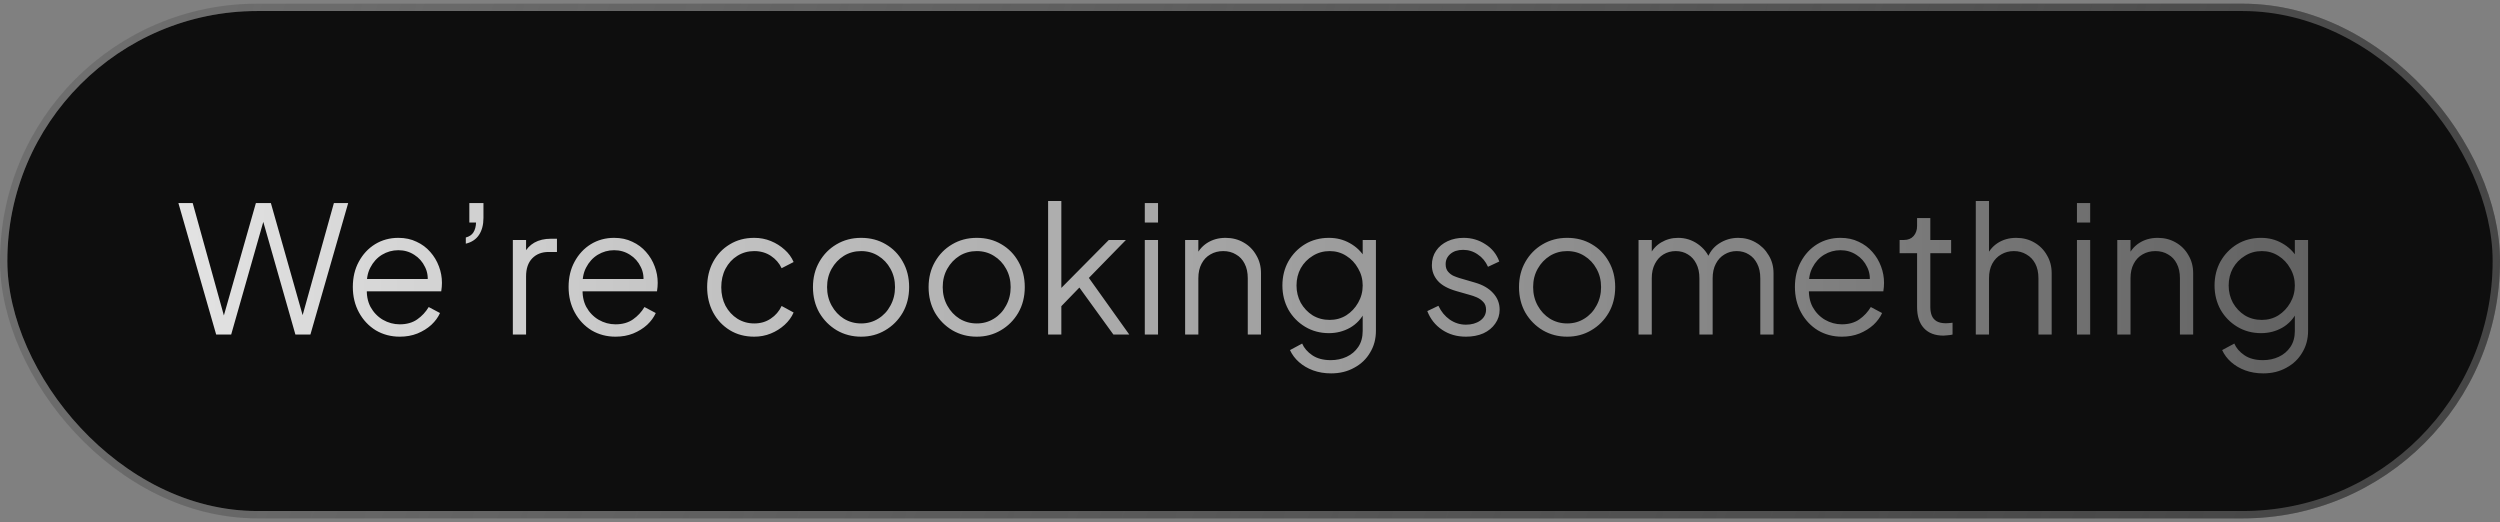
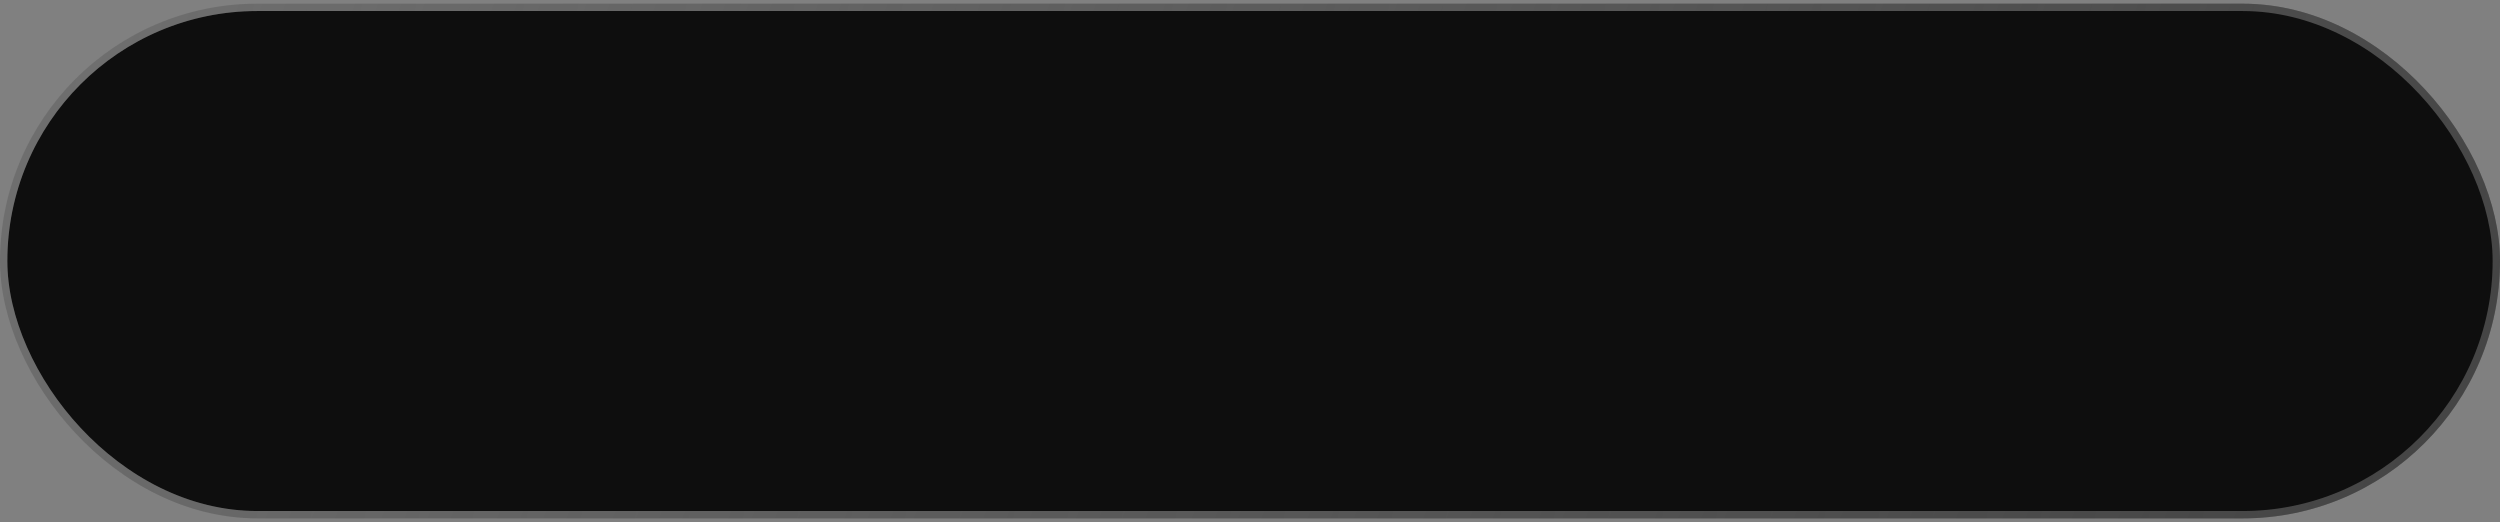
<svg xmlns="http://www.w3.org/2000/svg" width="340" height="71" viewBox="0 0 340 71" fill="none">
  <rect x="0" y="0" width="340" height="71" fill="#808080" stroke="none" />
  <rect x="0.5" y="1" width="339" height="69" rx="34.5" fill="#0E0E0E" />
  <rect x="0.5" y="1" width="339" height="69" rx="34.5" stroke="url(#paint0_linear_6_70)" />
  <rect x="0.5" y="1" width="339" height="69" rx="34.5" stroke="url(#paint1_linear_6_70)" stroke-opacity="0.2" />
-   <path d="M29.4 45.5L24.264 27.62H26.208L30.648 43.628H30.24L34.8 27.62H36.84L41.376 43.628H40.944L45.408 27.62H47.352L42.216 45.5H40.176L35.592 29.42H36.024L31.44 45.5H29.4ZM54.368 45.788C53.168 45.788 52.08 45.5 51.104 44.924C50.144 44.332 49.384 43.524 48.824 42.5C48.264 41.476 47.984 40.316 47.984 39.02C47.984 37.724 48.256 36.58 48.8 35.588C49.344 34.58 50.08 33.788 51.008 33.212C51.952 32.636 53.008 32.348 54.176 32.348C55.104 32.348 55.928 32.524 56.648 32.876C57.384 33.212 58.008 33.676 58.52 34.268C59.032 34.844 59.424 35.5 59.696 36.236C59.968 36.956 60.104 37.7 60.104 38.468C60.104 38.628 60.096 38.812 60.08 39.02C60.064 39.212 60.04 39.412 60.008 39.62H49.136V37.94H58.976L58.112 38.66C58.256 37.78 58.152 36.996 57.8 36.308C57.464 35.604 56.976 35.052 56.336 34.652C55.696 34.236 54.976 34.028 54.176 34.028C53.376 34.028 52.632 34.236 51.944 34.652C51.272 35.068 50.744 35.652 50.36 36.404C49.976 37.14 49.824 38.02 49.904 39.044C49.824 40.068 49.984 40.964 50.384 41.732C50.8 42.484 51.36 43.068 52.064 43.484C52.784 43.9 53.552 44.108 54.368 44.108C55.312 44.108 56.104 43.884 56.744 43.436C57.384 42.988 57.904 42.428 58.304 41.756L59.84 42.572C59.584 43.148 59.192 43.684 58.664 44.18C58.136 44.66 57.504 45.052 56.768 45.356C56.048 45.644 55.248 45.788 54.368 45.788ZM63.35 33.14V32.3C63.83 32.172 64.174 31.94 64.382 31.604C64.606 31.252 64.726 30.804 64.742 30.26H63.83V27.62H65.75V29.636C65.75 30.564 65.55 31.332 65.15 31.94C64.75 32.548 64.15 32.948 63.35 33.14ZM69.746 45.5V32.636H71.546V34.748L71.306 34.436C71.61 33.828 72.066 33.348 72.674 32.996C73.298 32.644 74.05 32.468 74.93 32.468H75.746V34.268H74.618C73.69 34.268 72.946 34.556 72.386 35.132C71.826 35.708 71.546 36.524 71.546 37.58V45.5H69.746ZM83.712 45.788C82.512 45.788 81.424 45.5 80.448 44.924C79.488 44.332 78.728 43.524 78.168 42.5C77.608 41.476 77.328 40.316 77.328 39.02C77.328 37.724 77.6 36.58 78.144 35.588C78.688 34.58 79.424 33.788 80.352 33.212C81.296 32.636 82.352 32.348 83.52 32.348C84.448 32.348 85.272 32.524 85.992 32.876C86.728 33.212 87.352 33.676 87.864 34.268C88.376 34.844 88.768 35.5 89.04 36.236C89.312 36.956 89.448 37.7 89.448 38.468C89.448 38.628 89.44 38.812 89.424 39.02C89.408 39.212 89.384 39.412 89.352 39.62H78.48V37.94H88.32L87.456 38.66C87.6 37.78 87.496 36.996 87.144 36.308C86.808 35.604 86.32 35.052 85.68 34.652C85.04 34.236 84.32 34.028 83.52 34.028C82.72 34.028 81.976 34.236 81.288 34.652C80.616 35.068 80.088 35.652 79.704 36.404C79.32 37.14 79.168 38.02 79.248 39.044C79.168 40.068 79.328 40.964 79.728 41.732C80.144 42.484 80.704 43.068 81.408 43.484C82.128 43.9 82.896 44.108 83.712 44.108C84.656 44.108 85.448 43.884 86.088 43.436C86.728 42.988 87.248 42.428 87.648 41.756L89.184 42.572C88.928 43.148 88.536 43.684 88.008 44.18C87.48 44.66 86.848 45.052 86.112 45.356C85.392 45.644 84.592 45.788 83.712 45.788ZM102.58 45.788C101.316 45.788 100.204 45.492 99.244 44.9C98.284 44.308 97.532 43.508 96.988 42.5C96.444 41.476 96.172 40.324 96.172 39.044C96.172 37.764 96.444 36.62 96.988 35.612C97.532 34.604 98.284 33.812 99.244 33.236C100.204 32.644 101.316 32.348 102.58 32.348C103.38 32.348 104.132 32.492 104.836 32.78C105.54 33.068 106.164 33.46 106.708 33.956C107.252 34.436 107.66 34.996 107.932 35.636L106.3 36.476C105.98 35.788 105.492 35.228 104.836 34.796C104.18 34.364 103.428 34.148 102.58 34.148C101.732 34.148 100.964 34.364 100.276 34.796C99.604 35.212 99.068 35.796 98.668 36.548C98.284 37.284 98.092 38.124 98.092 39.068C98.092 39.996 98.284 40.836 98.668 41.588C99.068 42.324 99.604 42.908 100.276 43.34C100.964 43.772 101.732 43.988 102.58 43.988C103.428 43.988 104.172 43.772 104.812 43.34C105.468 42.908 105.964 42.332 106.3 41.612L107.932 42.5C107.66 43.124 107.252 43.684 106.708 44.18C106.164 44.676 105.54 45.068 104.836 45.356C104.132 45.644 103.38 45.788 102.58 45.788ZM117.114 45.788C115.898 45.788 114.794 45.5 113.802 44.924C112.81 44.332 112.018 43.532 111.426 42.524C110.85 41.5 110.562 40.34 110.562 39.044C110.562 37.764 110.85 36.62 111.426 35.612C112.002 34.604 112.778 33.812 113.754 33.236C114.746 32.644 115.866 32.348 117.114 32.348C118.362 32.348 119.474 32.636 120.45 33.212C121.442 33.788 122.218 34.58 122.778 35.588C123.354 36.596 123.642 37.748 123.642 39.044C123.642 40.356 123.346 41.524 122.754 42.548C122.162 43.556 121.37 44.348 120.378 44.924C119.402 45.5 118.314 45.788 117.114 45.788ZM117.114 43.988C117.978 43.988 118.754 43.772 119.442 43.34C120.146 42.908 120.698 42.316 121.098 41.564C121.514 40.812 121.722 39.972 121.722 39.044C121.722 38.116 121.514 37.284 121.098 36.548C120.698 35.812 120.146 35.228 119.442 34.796C118.754 34.364 117.978 34.148 117.114 34.148C116.25 34.148 115.466 34.364 114.762 34.796C114.074 35.228 113.522 35.812 113.106 36.548C112.69 37.284 112.482 38.116 112.482 39.044C112.482 39.972 112.69 40.812 113.106 41.564C113.522 42.316 114.074 42.908 114.762 43.34C115.466 43.772 116.25 43.988 117.114 43.988ZM132.841 45.788C131.625 45.788 130.521 45.5 129.529 44.924C128.537 44.332 127.745 43.532 127.153 42.524C126.577 41.5 126.289 40.34 126.289 39.044C126.289 37.764 126.577 36.62 127.153 35.612C127.729 34.604 128.505 33.812 129.481 33.236C130.473 32.644 131.593 32.348 132.841 32.348C134.089 32.348 135.201 32.636 136.177 33.212C137.169 33.788 137.945 34.58 138.505 35.588C139.081 36.596 139.369 37.748 139.369 39.044C139.369 40.356 139.073 41.524 138.481 42.548C137.889 43.556 137.097 44.348 136.105 44.924C135.129 45.5 134.041 45.788 132.841 45.788ZM132.841 43.988C133.705 43.988 134.481 43.772 135.169 43.34C135.873 42.908 136.425 42.316 136.825 41.564C137.241 40.812 137.449 39.972 137.449 39.044C137.449 38.116 137.241 37.284 136.825 36.548C136.425 35.812 135.873 35.228 135.169 34.796C134.481 34.364 133.705 34.148 132.841 34.148C131.977 34.148 131.193 34.364 130.489 34.796C129.801 35.228 129.249 35.812 128.833 36.548C128.417 37.284 128.209 38.116 128.209 39.044C128.209 39.972 128.417 40.812 128.833 41.564C129.249 42.316 129.801 42.908 130.489 43.34C131.193 43.772 131.977 43.988 132.841 43.988ZM142.543 45.5V27.332H144.343V40.052L143.575 39.932L150.799 32.636H153.127L148.087 37.796L153.583 45.5H151.423L146.263 38.372L147.415 38.468L143.743 42.26L144.343 40.772V45.5H142.543ZM155.692 45.5V32.636H157.492V45.5H155.692ZM155.692 30.26V27.62H157.492V30.26H155.692ZM161.176 45.5V32.636H162.976V35.132L162.568 35.036C162.888 34.204 163.408 33.548 164.128 33.068C164.864 32.588 165.712 32.348 166.672 32.348C167.584 32.348 168.4 32.556 169.12 32.972C169.856 33.388 170.432 33.964 170.848 34.7C171.28 35.42 171.496 36.236 171.496 37.148V45.5H169.696V37.844C169.696 37.06 169.552 36.396 169.264 35.852C168.992 35.308 168.6 34.892 168.088 34.604C167.592 34.3 167.016 34.148 166.36 34.148C165.704 34.148 165.12 34.3 164.608 34.604C164.096 34.892 163.696 35.316 163.408 35.876C163.12 36.42 162.976 37.076 162.976 37.844V45.5H161.176ZM181.03 50.78C180.15 50.78 179.334 50.644 178.582 50.372C177.846 50.1 177.206 49.724 176.662 49.244C176.134 48.78 175.726 48.236 175.438 47.612L177.094 46.724C177.35 47.332 177.806 47.86 178.462 48.308C179.118 48.756 179.958 48.98 180.982 48.98C181.766 48.98 182.486 48.828 183.142 48.524C183.798 48.22 184.326 47.772 184.726 47.18C185.126 46.588 185.326 45.86 185.326 44.996V42.14L185.614 42.404C185.166 43.332 184.502 44.052 183.622 44.564C182.742 45.06 181.782 45.308 180.742 45.308C179.542 45.308 178.462 45.02 177.502 44.444C176.542 43.868 175.782 43.092 175.222 42.116C174.678 41.124 174.406 40.028 174.406 38.828C174.406 37.612 174.678 36.516 175.222 35.54C175.782 34.564 176.534 33.788 177.478 33.212C178.438 32.636 179.526 32.348 180.742 32.348C181.782 32.348 182.726 32.588 183.574 33.068C184.438 33.548 185.118 34.196 185.614 35.012L185.326 35.516V32.636H187.126V44.996C187.126 46.1 186.862 47.084 186.334 47.948C185.822 48.828 185.102 49.516 184.174 50.012C183.262 50.524 182.214 50.78 181.03 50.78ZM180.838 43.508C181.67 43.508 182.422 43.3 183.094 42.884C183.766 42.452 184.302 41.884 184.702 41.18C185.118 40.46 185.326 39.676 185.326 38.828C185.326 37.98 185.118 37.204 184.702 36.5C184.302 35.78 183.766 35.212 183.094 34.796C182.422 34.364 181.67 34.148 180.838 34.148C179.99 34.148 179.222 34.364 178.534 34.796C177.846 35.212 177.302 35.772 176.902 36.476C176.518 37.18 176.326 37.964 176.326 38.828C176.326 39.676 176.518 40.46 176.902 41.18C177.302 41.884 177.838 42.452 178.51 42.884C179.198 43.3 179.974 43.508 180.838 43.508ZM199.367 45.788C198.135 45.788 197.055 45.476 196.127 44.852C195.199 44.228 194.527 43.38 194.111 42.308L195.623 41.588C195.991 42.372 196.503 42.996 197.159 43.46C197.831 43.924 198.567 44.156 199.367 44.156C200.135 44.156 200.783 43.972 201.311 43.604C201.839 43.22 202.103 42.724 202.103 42.116C202.103 41.668 201.975 41.316 201.719 41.06C201.463 40.788 201.167 40.58 200.831 40.436C200.495 40.292 200.199 40.188 199.943 40.124L198.095 39.596C196.911 39.26 196.055 38.788 195.527 38.18C194.999 37.572 194.735 36.868 194.735 36.068C194.735 35.316 194.927 34.66 195.311 34.1C195.695 33.54 196.215 33.108 196.871 32.804C197.527 32.5 198.255 32.348 199.055 32.348C200.143 32.348 201.127 32.636 202.007 33.212C202.903 33.772 203.535 34.556 203.903 35.564L202.367 36.284C202.047 35.564 201.583 35.004 200.975 34.604C200.383 34.188 199.719 33.98 198.983 33.98C198.263 33.98 197.687 34.164 197.255 34.532C196.823 34.9 196.607 35.364 196.607 35.924C196.607 36.356 196.719 36.7 196.943 36.956C197.167 37.212 197.423 37.404 197.711 37.532C198.015 37.66 198.279 37.756 198.503 37.82L200.639 38.444C201.679 38.748 202.487 39.22 203.063 39.86C203.655 40.5 203.951 41.252 203.951 42.116C203.951 42.82 203.751 43.452 203.351 44.012C202.967 44.572 202.431 45.012 201.743 45.332C201.055 45.636 200.263 45.788 199.367 45.788ZM213.138 45.788C211.922 45.788 210.818 45.5 209.826 44.924C208.834 44.332 208.042 43.532 207.45 42.524C206.874 41.5 206.586 40.34 206.586 39.044C206.586 37.764 206.874 36.62 207.45 35.612C208.026 34.604 208.802 33.812 209.778 33.236C210.77 32.644 211.89 32.348 213.138 32.348C214.386 32.348 215.498 32.636 216.474 33.212C217.466 33.788 218.242 34.58 218.802 35.588C219.378 36.596 219.666 37.748 219.666 39.044C219.666 40.356 219.37 41.524 218.778 42.548C218.186 43.556 217.394 44.348 216.402 44.924C215.426 45.5 214.338 45.788 213.138 45.788ZM213.138 43.988C214.002 43.988 214.778 43.772 215.466 43.34C216.17 42.908 216.722 42.316 217.122 41.564C217.538 40.812 217.746 39.972 217.746 39.044C217.746 38.116 217.538 37.284 217.122 36.548C216.722 35.812 216.17 35.228 215.466 34.796C214.778 34.364 214.002 34.148 213.138 34.148C212.274 34.148 211.49 34.364 210.786 34.796C210.098 35.228 209.546 35.812 209.13 36.548C208.714 37.284 208.506 38.116 208.506 39.044C208.506 39.972 208.714 40.812 209.13 41.564C209.546 42.316 210.098 42.908 210.786 43.34C211.49 43.772 212.274 43.988 213.138 43.988ZM222.84 45.5V32.636H224.64V35.084L224.352 34.724C224.704 33.972 225.224 33.388 225.912 32.972C226.616 32.556 227.384 32.348 228.216 32.348C229.208 32.348 230.104 32.628 230.904 33.188C231.704 33.748 232.272 34.476 232.608 35.372L232.104 35.396C232.424 34.404 232.976 33.652 233.76 33.14C234.56 32.612 235.44 32.348 236.4 32.348C237.264 32.348 238.056 32.556 238.776 32.972C239.512 33.388 240.096 33.964 240.528 34.7C240.976 35.42 241.2 36.236 241.2 37.148V45.5H239.4V37.844C239.4 37.06 239.256 36.396 238.968 35.852C238.696 35.308 238.32 34.892 237.84 34.604C237.36 34.3 236.808 34.148 236.184 34.148C235.576 34.148 235.024 34.3 234.528 34.604C234.032 34.892 233.64 35.316 233.352 35.876C233.064 36.42 232.92 37.076 232.92 37.844V45.5H231.12V37.844C231.12 37.06 230.976 36.396 230.688 35.852C230.416 35.308 230.04 34.892 229.56 34.604C229.08 34.3 228.528 34.148 227.904 34.148C227.28 34.148 226.72 34.3 226.224 34.604C225.744 34.892 225.36 35.316 225.072 35.876C224.784 36.42 224.64 37.076 224.64 37.844V45.5H222.84ZM250.493 45.788C249.293 45.788 248.205 45.5 247.229 44.924C246.269 44.332 245.509 43.524 244.949 42.5C244.389 41.476 244.109 40.316 244.109 39.02C244.109 37.724 244.381 36.58 244.925 35.588C245.469 34.58 246.205 33.788 247.133 33.212C248.077 32.636 249.133 32.348 250.301 32.348C251.229 32.348 252.053 32.524 252.773 32.876C253.509 33.212 254.133 33.676 254.645 34.268C255.157 34.844 255.549 35.5 255.821 36.236C256.093 36.956 256.229 37.7 256.229 38.468C256.229 38.628 256.221 38.812 256.205 39.02C256.189 39.212 256.165 39.412 256.133 39.62H245.261V37.94H255.101L254.237 38.66C254.381 37.78 254.277 36.996 253.925 36.308C253.589 35.604 253.101 35.052 252.461 34.652C251.821 34.236 251.101 34.028 250.301 34.028C249.501 34.028 248.757 34.236 248.069 34.652C247.397 35.068 246.869 35.652 246.485 36.404C246.101 37.14 245.949 38.02 246.029 39.044C245.949 40.068 246.109 40.964 246.509 41.732C246.925 42.484 247.485 43.068 248.189 43.484C248.909 43.9 249.677 44.108 250.493 44.108C251.437 44.108 252.229 43.884 252.869 43.436C253.509 42.988 254.029 42.428 254.429 41.756L255.965 42.572C255.709 43.148 255.317 43.684 254.789 44.18C254.261 44.66 253.629 45.052 252.893 45.356C252.173 45.644 251.373 45.788 250.493 45.788ZM264.323 45.644C263.171 45.644 262.283 45.308 261.659 44.636C261.035 43.964 260.723 43.004 260.723 41.756V34.436H258.347V32.636H258.947C259.491 32.636 259.923 32.46 260.243 32.108C260.563 31.74 260.723 31.284 260.723 30.74V29.66H262.523V32.636H265.355V34.436H262.523V41.756C262.523 42.188 262.587 42.572 262.715 42.908C262.843 43.228 263.059 43.484 263.363 43.676C263.683 43.868 264.107 43.964 264.635 43.964C264.763 43.964 264.915 43.956 265.091 43.94C265.267 43.924 265.419 43.908 265.547 43.892V45.5C265.355 45.548 265.139 45.58 264.899 45.596C264.659 45.628 264.467 45.644 264.323 45.644ZM268.707 45.5V27.332H270.507V35.132L270.099 35.036C270.419 34.204 270.939 33.548 271.659 33.068C272.395 32.588 273.243 32.348 274.203 32.348C275.115 32.348 275.931 32.556 276.651 32.972C277.387 33.388 277.963 33.964 278.379 34.7C278.811 35.42 279.027 36.236 279.027 37.148V45.5H277.227V37.844C277.227 37.06 277.083 36.396 276.795 35.852C276.507 35.308 276.107 34.892 275.595 34.604C275.099 34.3 274.531 34.148 273.891 34.148C273.251 34.148 272.675 34.3 272.163 34.604C271.651 34.892 271.243 35.316 270.939 35.876C270.651 36.42 270.507 37.076 270.507 37.844V45.5H268.707ZM282.465 45.5V32.636H284.265V45.5H282.465ZM282.465 30.26V27.62H284.265V30.26H282.465ZM287.95 45.5V32.636H289.75V35.132L289.342 35.036C289.662 34.204 290.182 33.548 290.902 33.068C291.638 32.588 292.486 32.348 293.446 32.348C294.358 32.348 295.174 32.556 295.894 32.972C296.63 33.388 297.206 33.964 297.622 34.7C298.054 35.42 298.27 36.236 298.27 37.148V45.5H296.47V37.844C296.47 37.06 296.326 36.396 296.038 35.852C295.766 35.308 295.374 34.892 294.862 34.604C294.366 34.3 293.79 34.148 293.134 34.148C292.478 34.148 291.894 34.3 291.382 34.604C290.87 34.892 290.47 35.316 290.182 35.876C289.894 36.42 289.75 37.076 289.75 37.844V45.5H287.95ZM307.803 50.78C306.923 50.78 306.107 50.644 305.355 50.372C304.619 50.1 303.979 49.724 303.435 49.244C302.907 48.78 302.499 48.236 302.211 47.612L303.867 46.724C304.123 47.332 304.579 47.86 305.235 48.308C305.891 48.756 306.731 48.98 307.755 48.98C308.539 48.98 309.259 48.828 309.915 48.524C310.571 48.22 311.099 47.772 311.499 47.18C311.899 46.588 312.099 45.86 312.099 44.996V42.14L312.387 42.404C311.939 43.332 311.275 44.052 310.395 44.564C309.515 45.06 308.555 45.308 307.515 45.308C306.315 45.308 305.235 45.02 304.275 44.444C303.315 43.868 302.555 43.092 301.995 42.116C301.451 41.124 301.179 40.028 301.179 38.828C301.179 37.612 301.451 36.516 301.995 35.54C302.555 34.564 303.307 33.788 304.251 33.212C305.211 32.636 306.299 32.348 307.515 32.348C308.555 32.348 309.499 32.588 310.347 33.068C311.211 33.548 311.891 34.196 312.387 35.012L312.099 35.516V32.636H313.899V44.996C313.899 46.1 313.635 47.084 313.107 47.948C312.595 48.828 311.875 49.516 310.947 50.012C310.035 50.524 308.987 50.78 307.803 50.78ZM307.611 43.508C308.443 43.508 309.195 43.3 309.867 42.884C310.539 42.452 311.075 41.884 311.475 41.18C311.891 40.46 312.099 39.676 312.099 38.828C312.099 37.98 311.891 37.204 311.475 36.5C311.075 35.78 310.539 35.212 309.867 34.796C309.195 34.364 308.443 34.148 307.611 34.148C306.763 34.148 305.995 34.364 305.307 34.796C304.619 35.212 304.075 35.772 303.675 36.476C303.291 37.18 303.099 37.964 303.099 38.828C303.099 39.676 303.291 40.46 303.675 41.18C304.075 41.884 304.611 42.452 305.283 42.884C305.971 43.3 306.747 43.508 307.611 43.508Z" fill="url(#paint2_linear_6_70)" />
  <defs>
    <linearGradient id="paint0_linear_6_70" x1="-329.477" y1="-106.497" x2="308.964" y2="148.275" gradientUnits="userSpaceOnUse">
      <stop stop-color="white" />
      <stop offset="1" stop-color="#141414" />
    </linearGradient>
    <linearGradient id="paint1_linear_6_70" x1="0" y1="0.5" x2="340" y2="70.5" gradientUnits="userSpaceOnUse">
      <stop stop-color="#0E0E0E" />
      <stop offset="1" stop-color="white" />
    </linearGradient>
    <linearGradient id="paint2_linear_6_70" x1="-158.551" y1="35.5" x2="467.688" y2="35.5" gradientUnits="userSpaceOnUse">
      <stop offset="0.19" stop-color="white" />
      <stop offset="1" stop-color="#1E1E1E" />
    </linearGradient>
  </defs>
</svg>